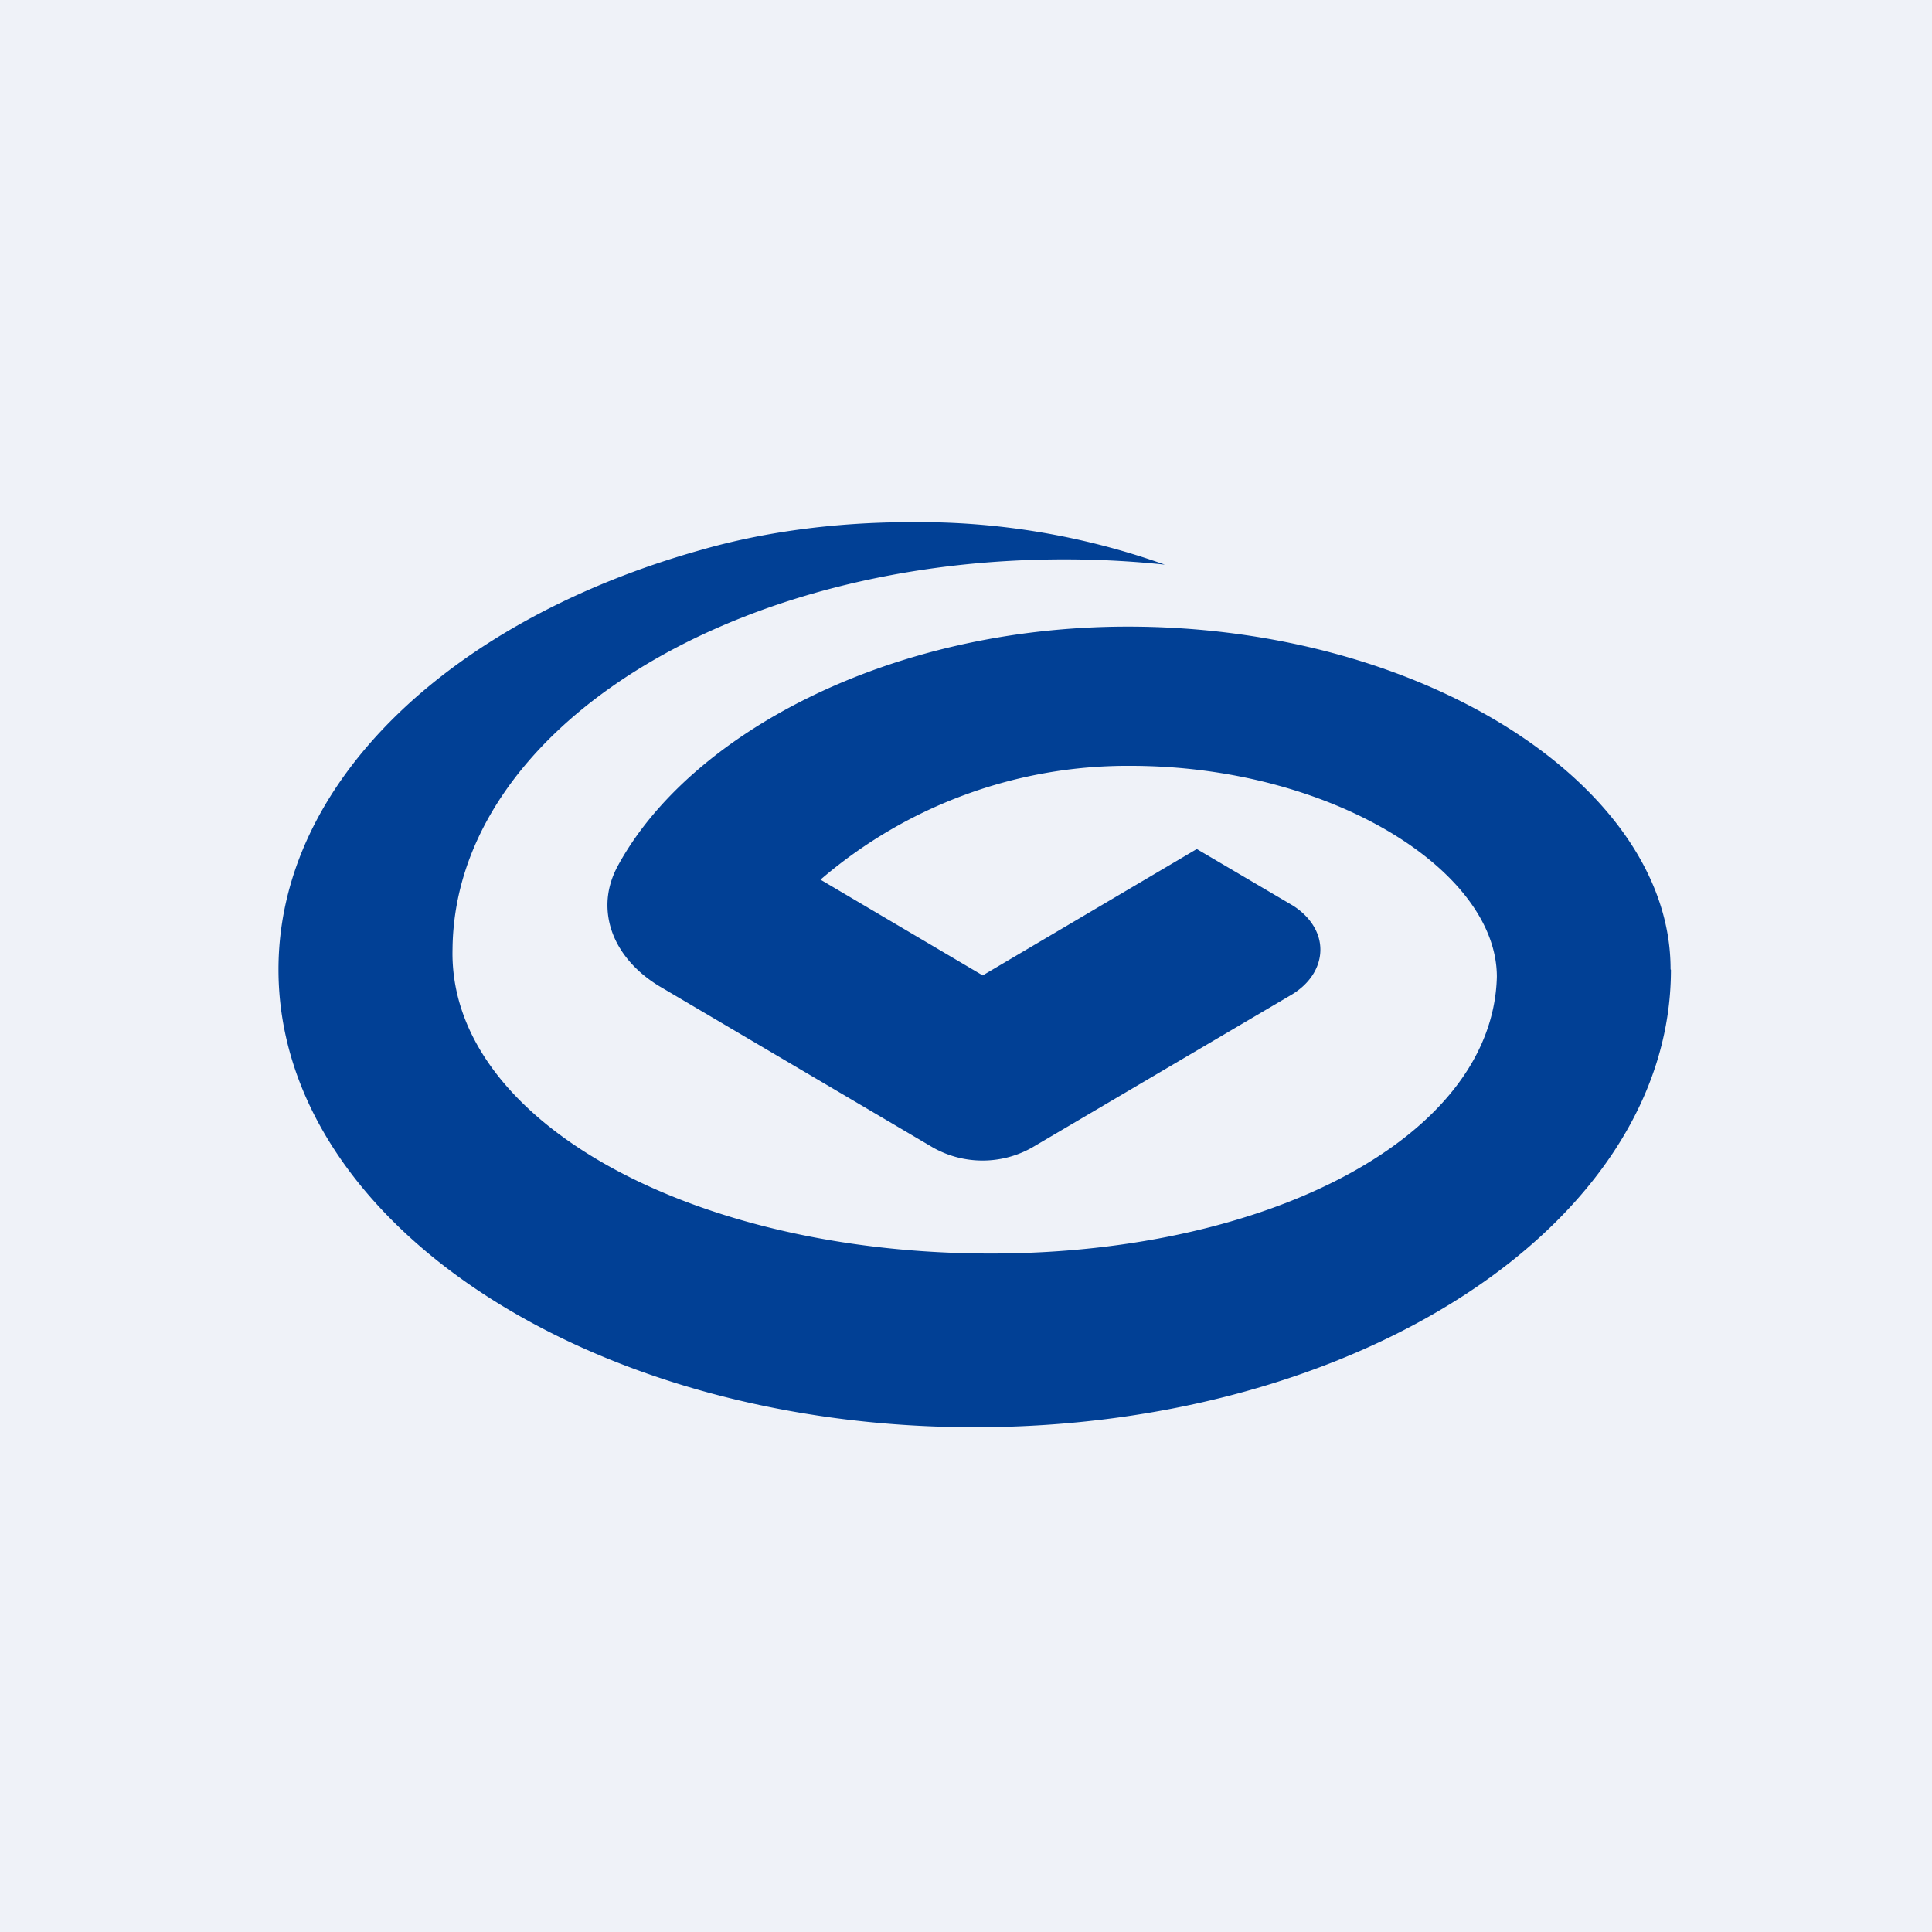
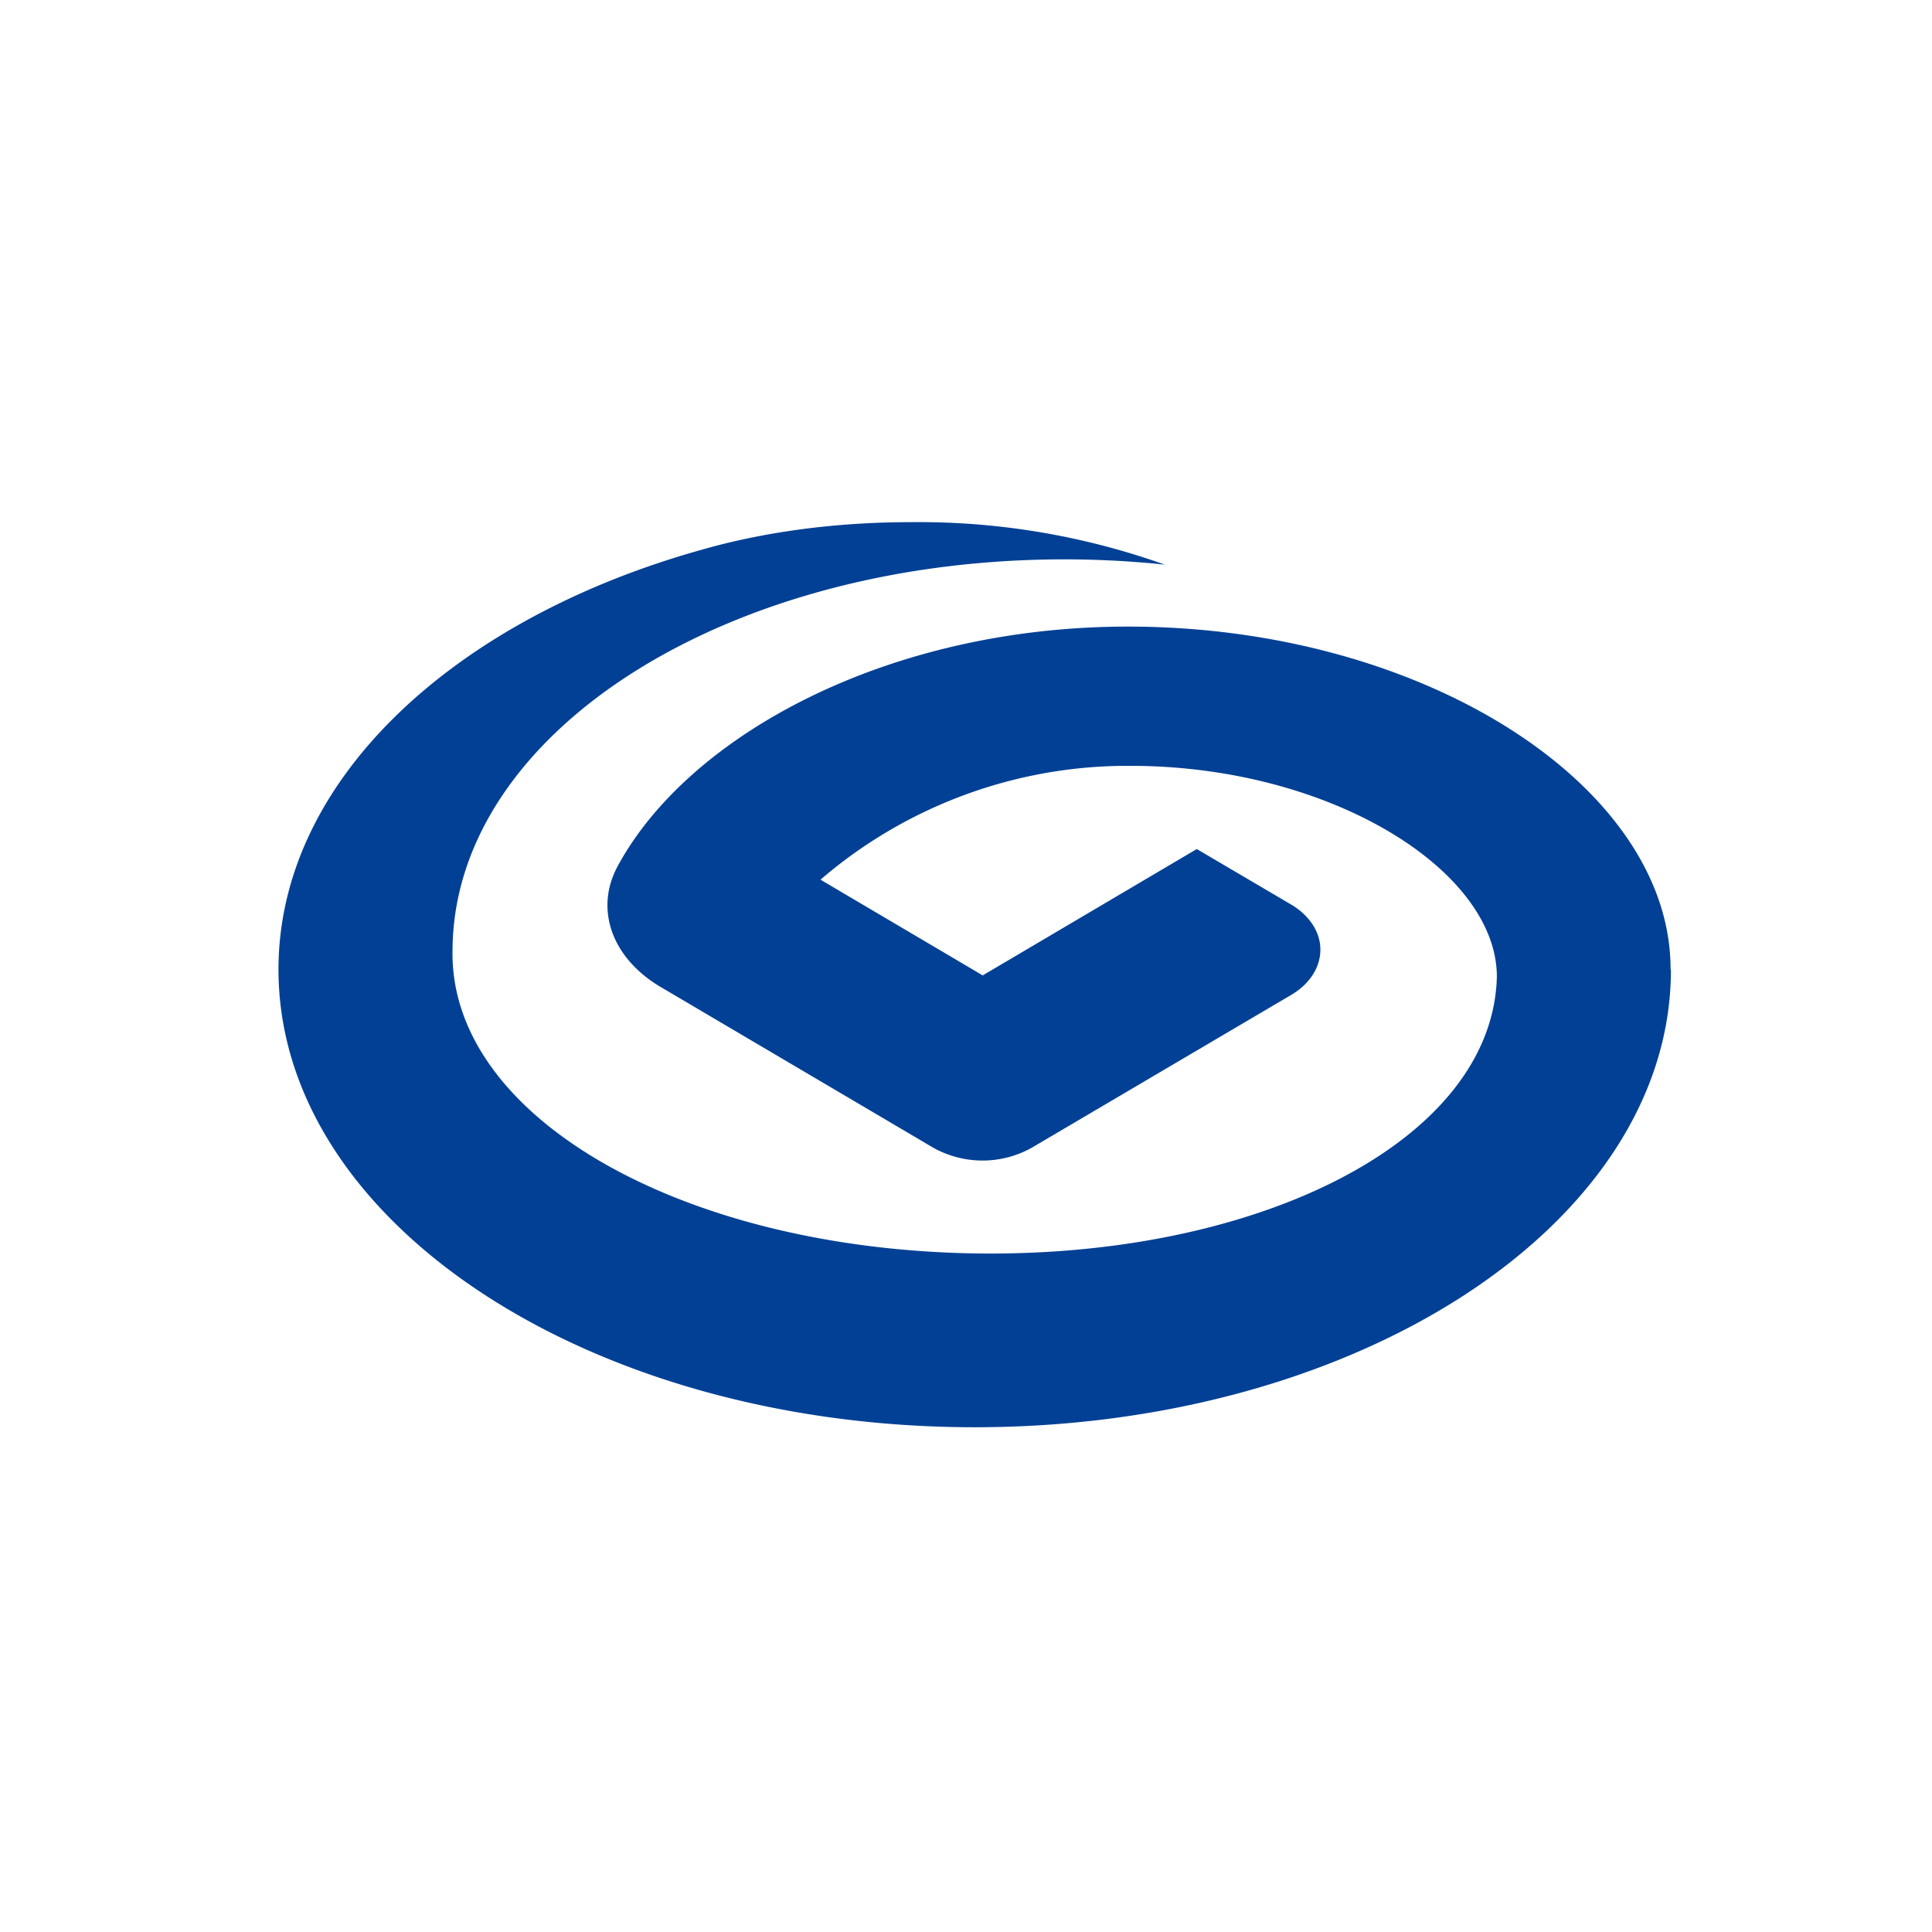
<svg xmlns="http://www.w3.org/2000/svg" viewBox="0 0 55.5 55.5">
-   <path d="M 0,0 H 55.5 V 55.5 H 0 Z" fill="rgb(239, 242, 248)" />
  <path d="M 47.99,27.845 C 48,22.62 40.96,18 32.4,18 C 25.53,18 19.8,21.1 17.75,24.87 C 17.56,25.22 17.45,25.6 17.45,26 C 17.45,26.94 18.03,27.78 18.94,28.33 L 26.81,32.97 A 2.9,2.9 0 0,0 29.64,32.97 L 37.11,28.57 C 37.61,28.27 37.93,27.8 37.93,27.28 C 37.93,26.78 37.63,26.33 37.15,26.02 L 34.38,24.39 L 28.23,28.02 L 23.57,25.27 A 13.53,13.53 0 0,1 32.47,22 C 38.2,22 43,24.99 43,28.06 C 42.88,32.82 36,36.22 27.7,36 C 19.41,35.78 12.88,32.02 13,27.26 C 13.06,20.98 21.01,15.97 30.87,16.07 C 31.75,16.08 32.61,16.13 33.46,16.22 A 21.03,21.03 0 0,0 26.16,15 C 23.96,15 21.9,15.29 20.13,15.8 C 13,17.8 8,22.44 8,27.85 C 8,35.12 16.95,41 28,41 C 39.05,41 48,35.12 48,27.86 Z" fill="rgb(1, 64, 149)" />
</svg>